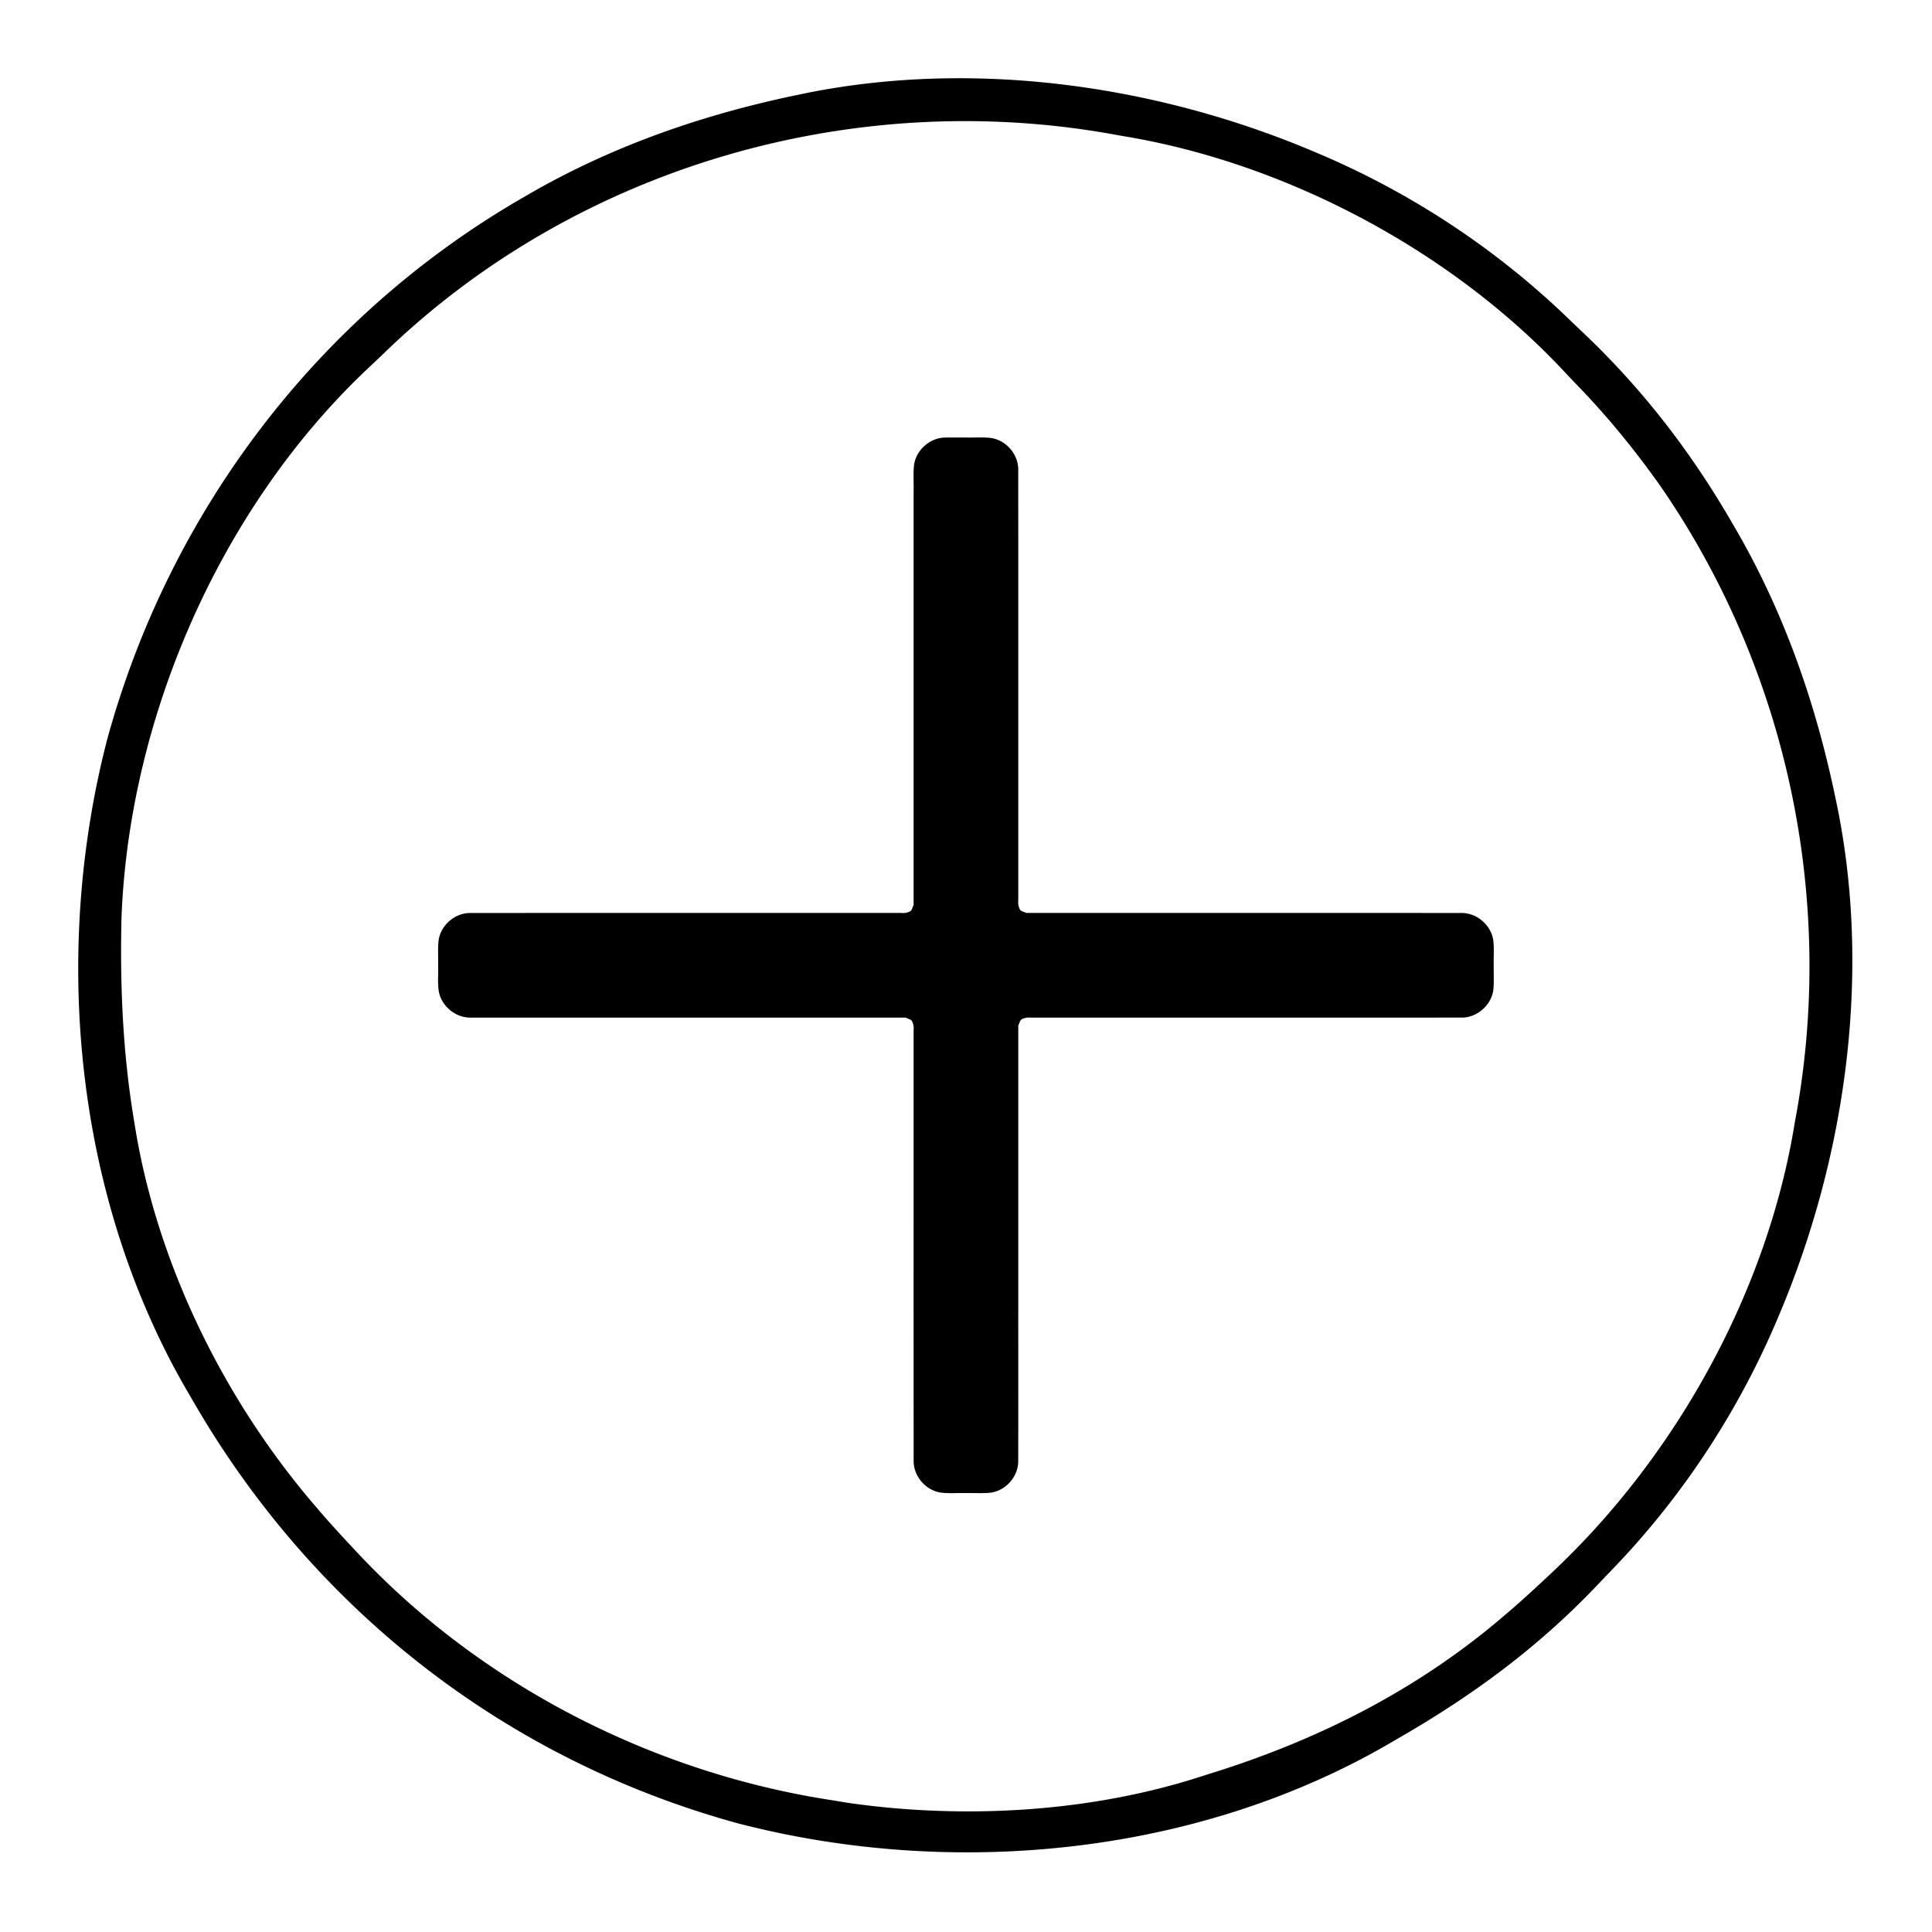
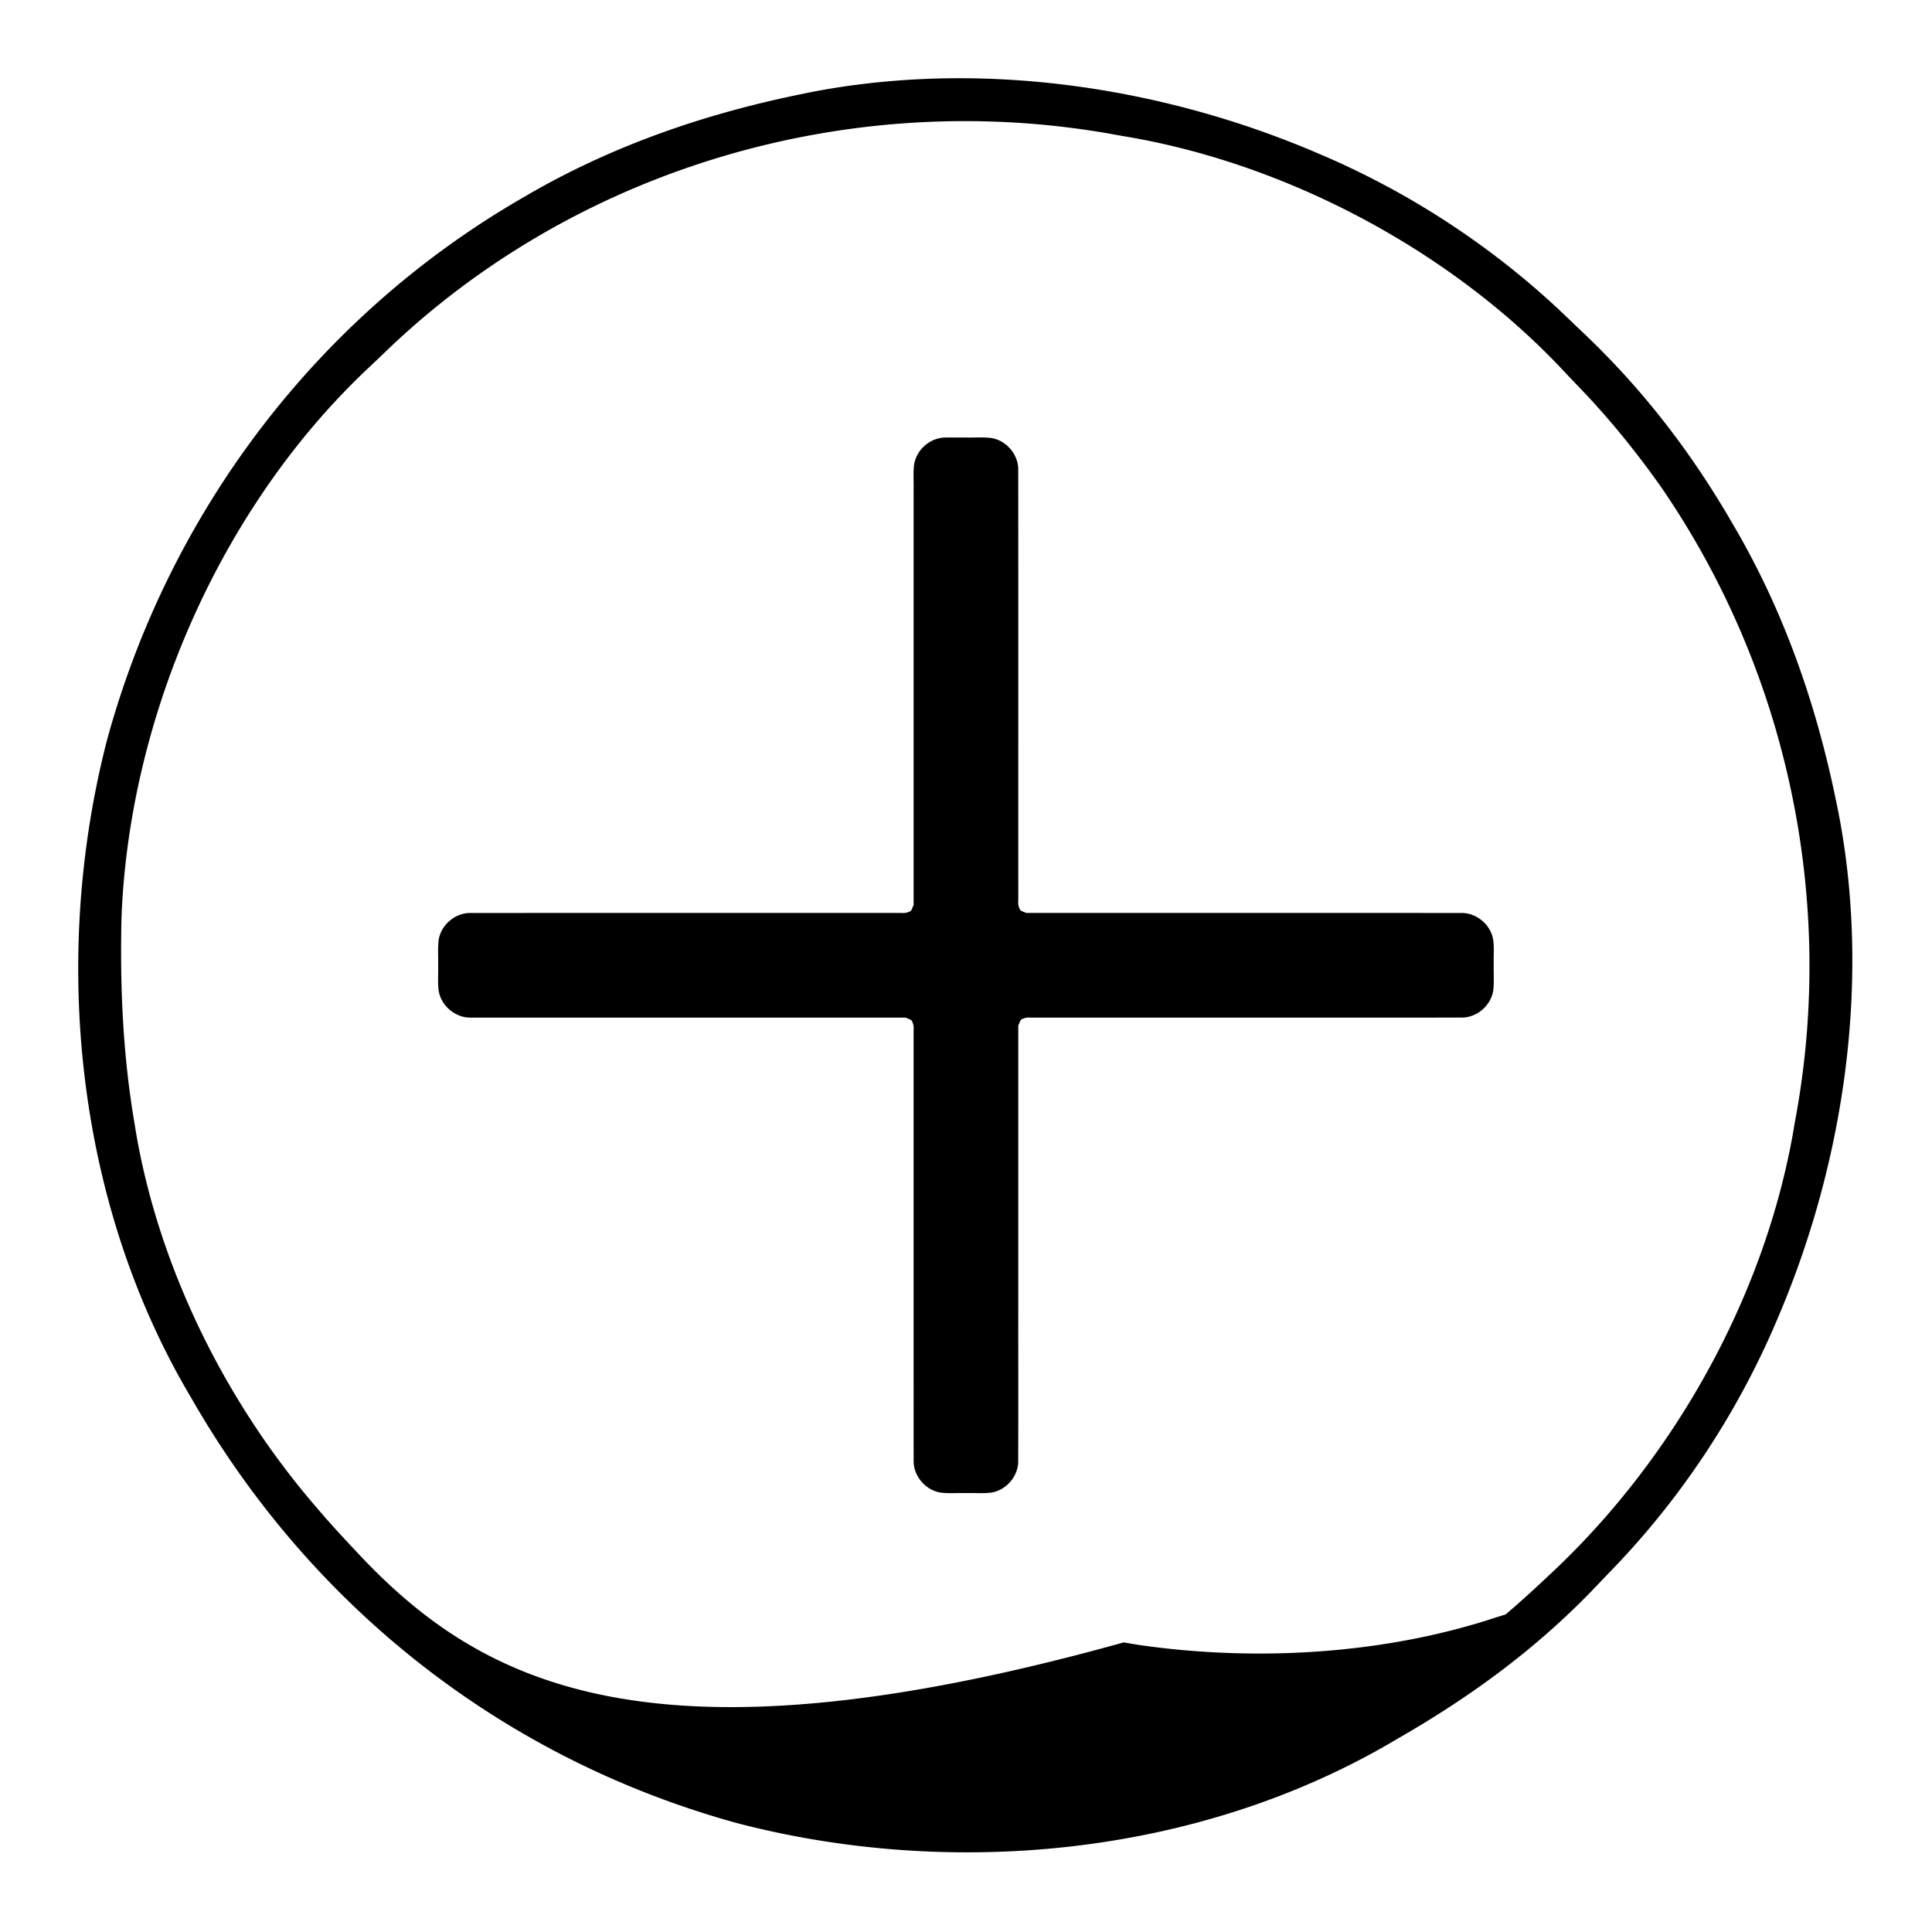
<svg xmlns="http://www.w3.org/2000/svg" xmlns:ns1="http://sodipodi.sourceforge.net/DTD/sodipodi-0.dtd" xmlns:ns2="http://www.inkscape.org/namespaces/inkscape" xml:space="preserve" style="display:block" viewBox="0 0 458 458" version="1.1" id="svg136" ns1:docname="insert-post-icon.svg" ns2:version="1.2.2 (b0a8486, 2022-12-01)">
  <defs id="defs140" />
  <ns1:namedview id="namedview138" pagecolor="#ffffff" bordercolor="#000000" borderopacity="0.25" ns2:showpageshadow="2" ns2:pageopacity="0.0" ns2:pagecheckerboard="0" ns2:deskcolor="#d1d1d1" showgrid="false" ns2:zoom="1.3941428" ns2:cx="173.22472" ns2:cy="229.89036" ns2:window-width="1920" ns2:window-height="1027" ns2:window-x="0" ns2:window-y="25" ns2:window-maximized="1" ns2:current-layer="svg136" />
-   <path id="path132" style="fill:#000000;stroke-width:0.979" d="m 222.36,18.61 c -10.207,0.263 -20.354,1.33 -30.306,3.271 l -2.553,0.527 c -22.325,4.587 -43.665,11.916 -63.485,23.249 l -2.114,1.229 C 75.277,74.935 40.151,121.365 25.382,175.396 12.231,226.293 17.766,284.075 44.477,329.929 l 1.098,1.872 c 28.492,49.546 74.258,85.38 129.487,100.478 50.899,13.15 108.683,7.616 154.535,-19.095 l 1.872,-1.098 c 17.673,-10.164 33.272,-21.633 47.323,-36.46 a 374.354,374.354 0 0 1 3.121,-3.264 c 16.316,-16.844 29.48,-36.64 38.788,-58.157 l 0.843,-1.984 c 15.783,-37.051 22.002,-80.031 14.235,-119.833 l -0.527,-2.555 c -4.587,-22.326 -11.916,-43.664 -23.249,-63.483 l -1.229,-2.116 c -9.759,-16.923 -21.291,-31.922 -35.478,-45.366 a 413.176,413.176 0 0 1 -3.266,-3.12 C 355.186,59.433 335.39,46.266 313.872,36.959 l -1.986,-0.843 C 284.098,24.28 252.978,17.822 222.362,18.61 Z m 6.263,10.103 a 198.731,198.731 0 0 1 35.076,3.093 l 2.168,0.395 c 38.258,6.204 77.035,26.598 103.803,54.66 1.433,1.525 2.864,3.048 4.317,4.553 7.213,7.453 13.671,15.395 19.665,23.857 29.769,43.157 41.457,97.062 32.2,148.761 l -0.394,2.17 c -6.455,39.802 -27.955,78.672 -57.184,106.24 l -1.562,1.461 a 309.651,309.651 0 0 1 -7.51,6.857 l -2.28,1.955 c -20.211,17.451 -43.671,29.427 -69.04,37.421 l -2.435,0.764 c -26.562,8.744 -56.841,10.454 -84.444,6.481 l -3.672,-0.607 C 155.135,420.352 114.538,399.7 85.218,368.61 l -1.461,-1.562 a 309.651,309.651 0 0 1 -6.858,-7.51 l -1.953,-2.278 C 53.602,332.539 37.786,300.802 32.246,268.526 l -0.381,-2.322 C 29.119,249.949 28.42,233.919 28.805,217.444 30.647,170.036 52.109,120.821 86.525,87.991 88.05,86.558 89.574,85.125 91.08,83.672 127.903,48.032 177.902,28.74 228.622,28.713 Z m 3.423,74.988 c -0.998,0.008 -1.998,0.043 -2.993,0.013 -1.711,0.007 -3.423,-0.016 -5.133,0.013 -3.526,0.12 -6.708,2.953 -7.229,6.443 -0.233,2.043 -0.055,4.109 -0.11,6.162 v 98.244 c -0.296,0.457 -0.351,1.173 -0.807,1.459 -0.653,0.31 -1.332,0.477 -2.058,0.39 -34.135,0.006 -68.27,-0.013 -102.404,0.009 -3.565,0.068 -6.806,2.923 -7.331,6.449 -0.233,2.043 -0.057,4.11 -0.112,6.162 0.063,1.963 -0.145,3.947 0.139,5.896 0.598,3.518 3.912,6.304 7.479,6.292 34.416,0.013 68.83,0.002 103.245,0.005 0.457,0.297 1.173,0.351 1.459,0.807 0.31,0.653 0.477,1.333 0.39,2.058 0.006,34.135 -0.013,68.272 0.009,102.406 0.069,3.531 2.87,6.754 6.357,7.315 1.978,0.263 3.986,0.065 5.976,0.126 1.997,-0.054 4.006,0.118 5.992,-0.107 3.469,-0.508 6.305,-3.644 6.461,-7.147 0.043,-12.695 0.006,-25.391 0.018,-38.085 v -65.525 c 0.296,-0.457 0.351,-1.172 0.807,-1.459 0.653,-0.31 1.332,-0.476 2.058,-0.39 34.135,-0.006 68.27,0.014 102.404,-0.009 3.564,-0.069 6.807,-2.921 7.331,-6.447 0.233,-2.043 0.057,-4.109 0.112,-6.162 -0.063,-1.963 0.145,-3.948 -0.139,-5.896 -0.598,-3.518 -3.91,-6.305 -7.479,-6.293 -34.416,-0.012 -68.83,-0.002 -103.245,-0.005 -0.457,-0.296 -1.173,-0.351 -1.459,-0.807 -0.31,-0.654 -0.477,-1.332 -0.39,-2.058 -0.006,-34.134 0.013,-68.27 -0.009,-102.404 -0.069,-3.531 -2.87,-6.752 -6.357,-7.313 -0.989,-0.131 -1.984,-0.149 -2.982,-0.141 z" />
+   <path id="path132" style="fill:#000000;stroke-width:0.979" d="m 222.36,18.61 c -10.207,0.263 -20.354,1.33 -30.306,3.271 l -2.553,0.527 c -22.325,4.587 -43.665,11.916 -63.485,23.249 l -2.114,1.229 C 75.277,74.935 40.151,121.365 25.382,175.396 12.231,226.293 17.766,284.075 44.477,329.929 l 1.098,1.872 c 28.492,49.546 74.258,85.38 129.487,100.478 50.899,13.15 108.683,7.616 154.535,-19.095 l 1.872,-1.098 c 17.673,-10.164 33.272,-21.633 47.323,-36.46 a 374.354,374.354 0 0 1 3.121,-3.264 c 16.316,-16.844 29.48,-36.64 38.788,-58.157 l 0.843,-1.984 c 15.783,-37.051 22.002,-80.031 14.235,-119.833 l -0.527,-2.555 c -4.587,-22.326 -11.916,-43.664 -23.249,-63.483 l -1.229,-2.116 c -9.759,-16.923 -21.291,-31.922 -35.478,-45.366 a 413.176,413.176 0 0 1 -3.266,-3.12 C 355.186,59.433 335.39,46.266 313.872,36.959 l -1.986,-0.843 C 284.098,24.28 252.978,17.822 222.362,18.61 Z m 6.263,10.103 a 198.731,198.731 0 0 1 35.076,3.093 l 2.168,0.395 c 38.258,6.204 77.035,26.598 103.803,54.66 1.433,1.525 2.864,3.048 4.317,4.553 7.213,7.453 13.671,15.395 19.665,23.857 29.769,43.157 41.457,97.062 32.2,148.761 l -0.394,2.17 c -6.455,39.802 -27.955,78.672 -57.184,106.24 l -1.562,1.461 a 309.651,309.651 0 0 1 -7.51,6.857 l -2.28,1.955 l -2.435,0.764 c -26.562,8.744 -56.841,10.454 -84.444,6.481 l -3.672,-0.607 C 155.135,420.352 114.538,399.7 85.218,368.61 l -1.461,-1.562 a 309.651,309.651 0 0 1 -6.858,-7.51 l -1.953,-2.278 C 53.602,332.539 37.786,300.802 32.246,268.526 l -0.381,-2.322 C 29.119,249.949 28.42,233.919 28.805,217.444 30.647,170.036 52.109,120.821 86.525,87.991 88.05,86.558 89.574,85.125 91.08,83.672 127.903,48.032 177.902,28.74 228.622,28.713 Z m 3.423,74.988 c -0.998,0.008 -1.998,0.043 -2.993,0.013 -1.711,0.007 -3.423,-0.016 -5.133,0.013 -3.526,0.12 -6.708,2.953 -7.229,6.443 -0.233,2.043 -0.055,4.109 -0.11,6.162 v 98.244 c -0.296,0.457 -0.351,1.173 -0.807,1.459 -0.653,0.31 -1.332,0.477 -2.058,0.39 -34.135,0.006 -68.27,-0.013 -102.404,0.009 -3.565,0.068 -6.806,2.923 -7.331,6.449 -0.233,2.043 -0.057,4.11 -0.112,6.162 0.063,1.963 -0.145,3.947 0.139,5.896 0.598,3.518 3.912,6.304 7.479,6.292 34.416,0.013 68.83,0.002 103.245,0.005 0.457,0.297 1.173,0.351 1.459,0.807 0.31,0.653 0.477,1.333 0.39,2.058 0.006,34.135 -0.013,68.272 0.009,102.406 0.069,3.531 2.87,6.754 6.357,7.315 1.978,0.263 3.986,0.065 5.976,0.126 1.997,-0.054 4.006,0.118 5.992,-0.107 3.469,-0.508 6.305,-3.644 6.461,-7.147 0.043,-12.695 0.006,-25.391 0.018,-38.085 v -65.525 c 0.296,-0.457 0.351,-1.172 0.807,-1.459 0.653,-0.31 1.332,-0.476 2.058,-0.39 34.135,-0.006 68.27,0.014 102.404,-0.009 3.564,-0.069 6.807,-2.921 7.331,-6.447 0.233,-2.043 0.057,-4.109 0.112,-6.162 -0.063,-1.963 0.145,-3.948 -0.139,-5.896 -0.598,-3.518 -3.91,-6.305 -7.479,-6.293 -34.416,-0.012 -68.83,-0.002 -103.245,-0.005 -0.457,-0.296 -1.173,-0.351 -1.459,-0.807 -0.31,-0.654 -0.477,-1.332 -0.39,-2.058 -0.006,-34.134 0.013,-68.27 -0.009,-102.404 -0.069,-3.531 -2.87,-6.752 -6.357,-7.313 -0.989,-0.131 -1.984,-0.149 -2.982,-0.141 z" />
</svg>